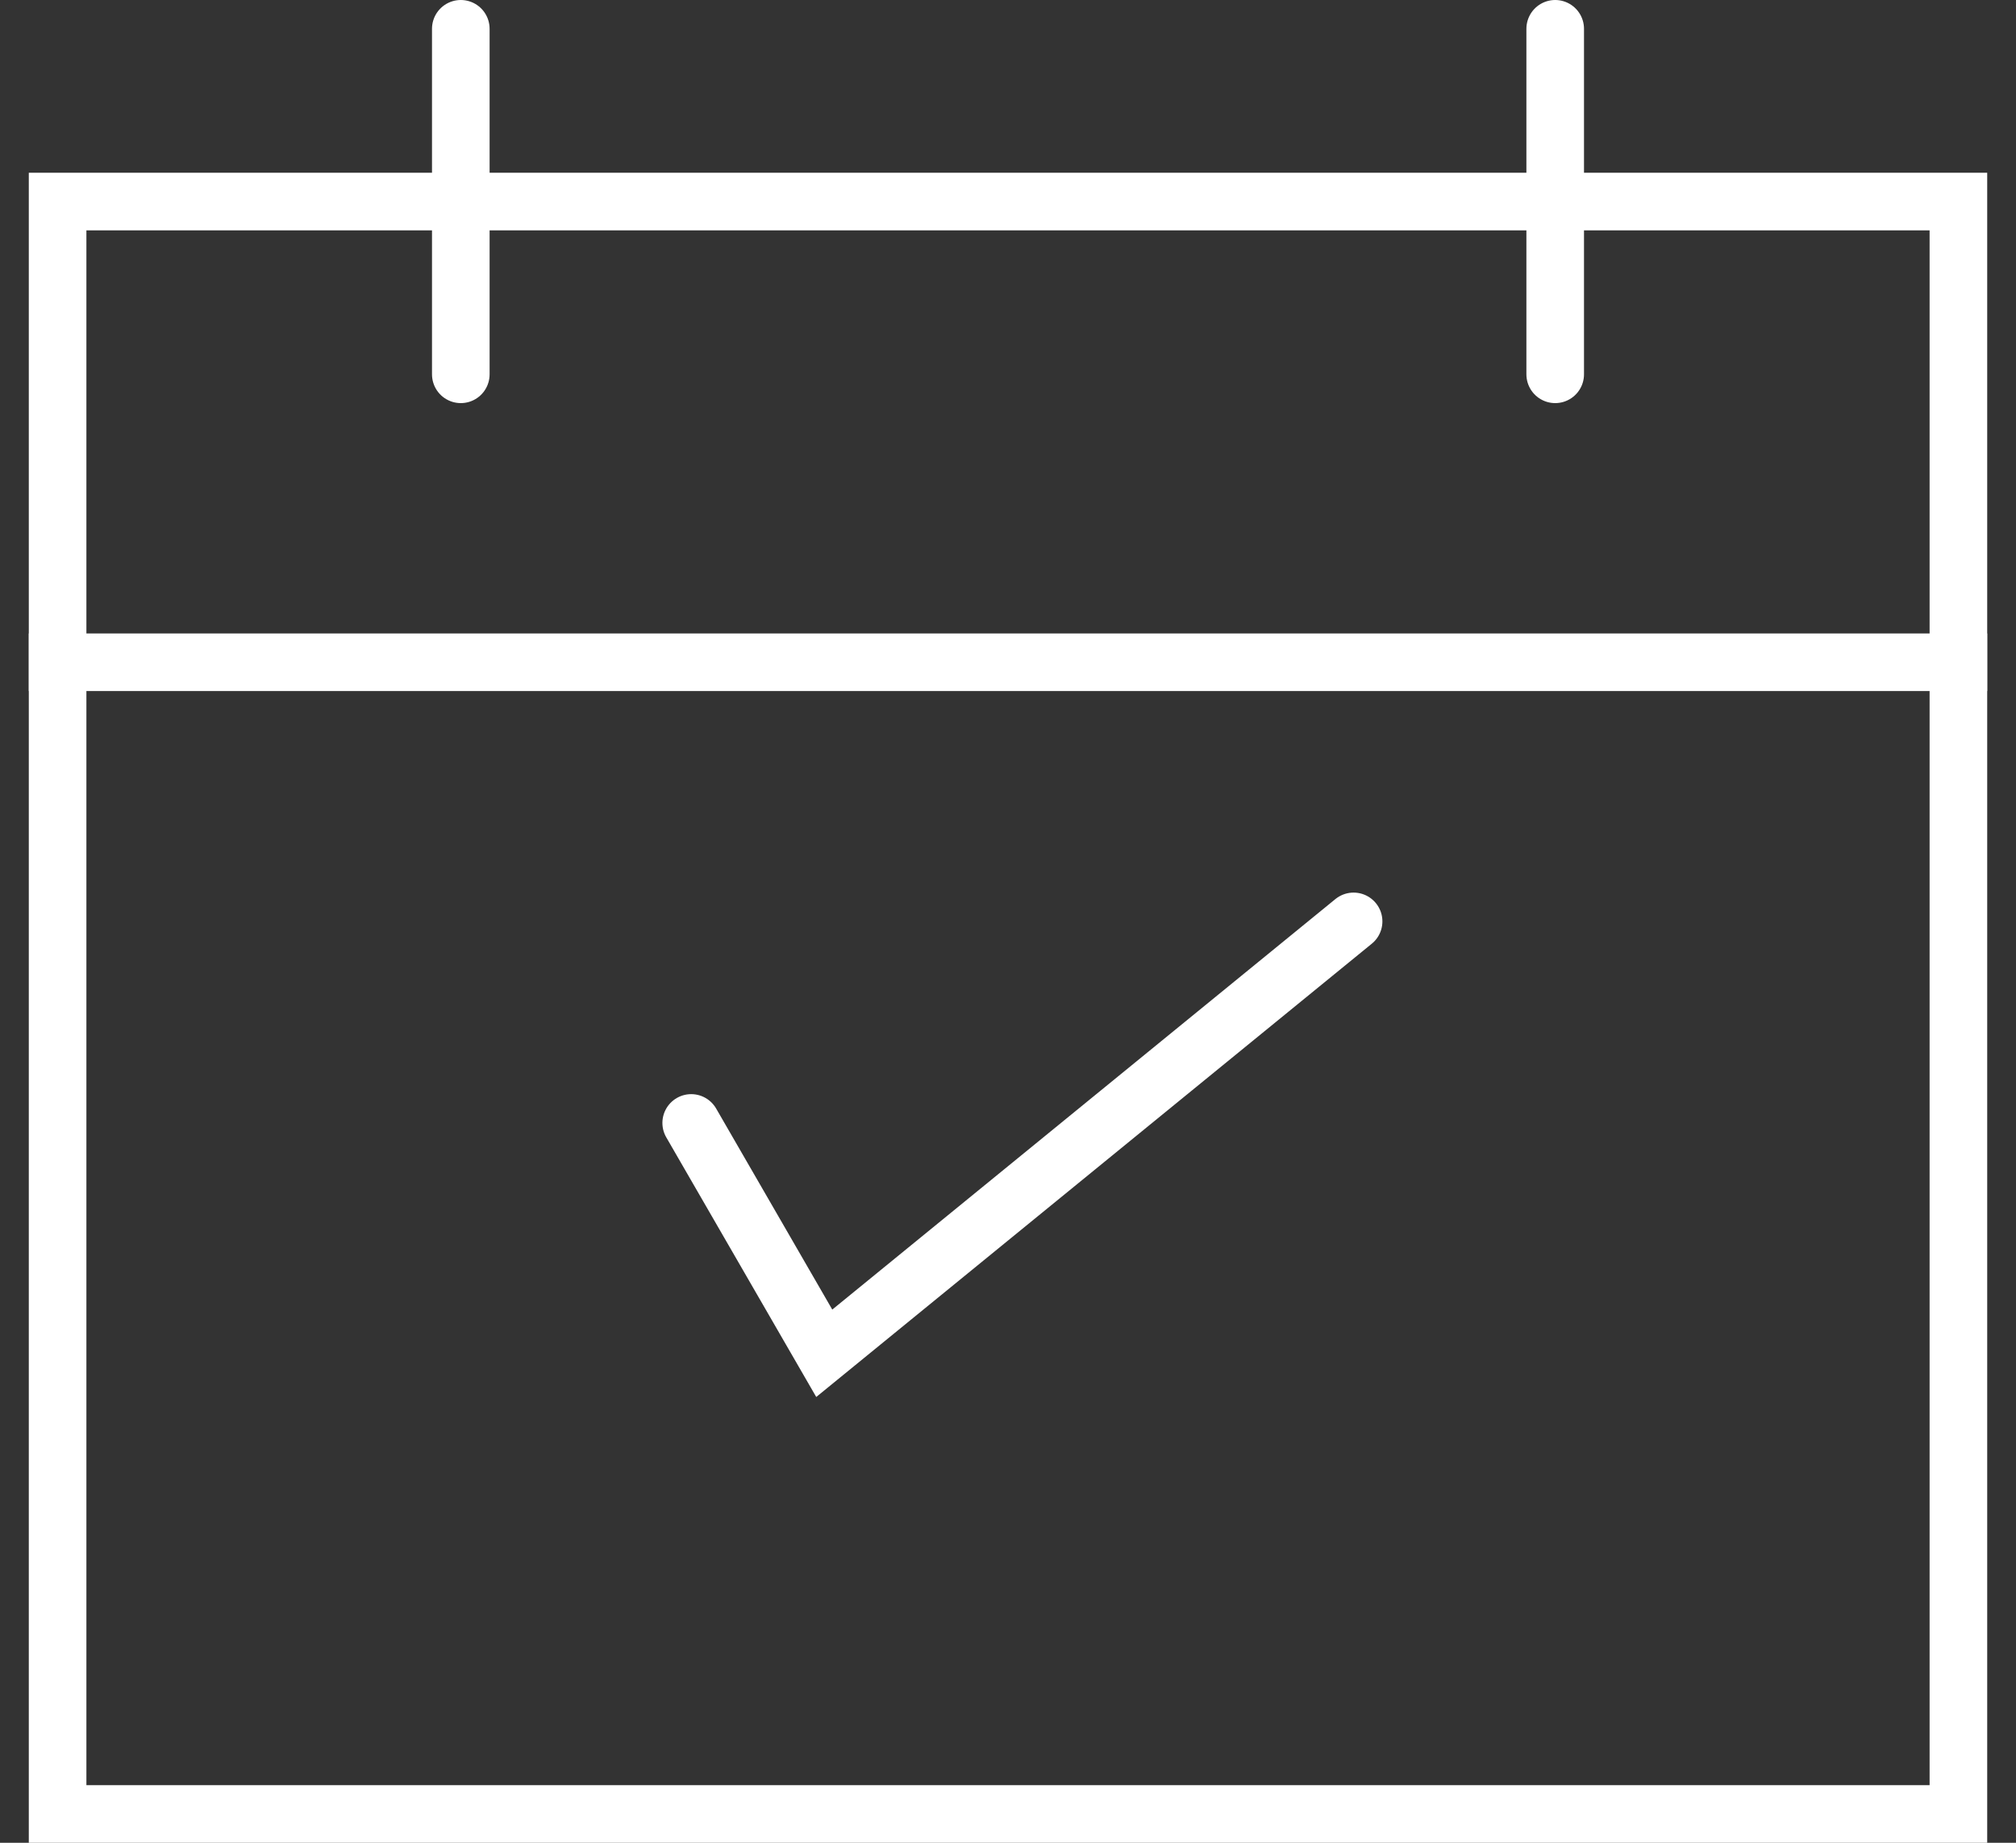
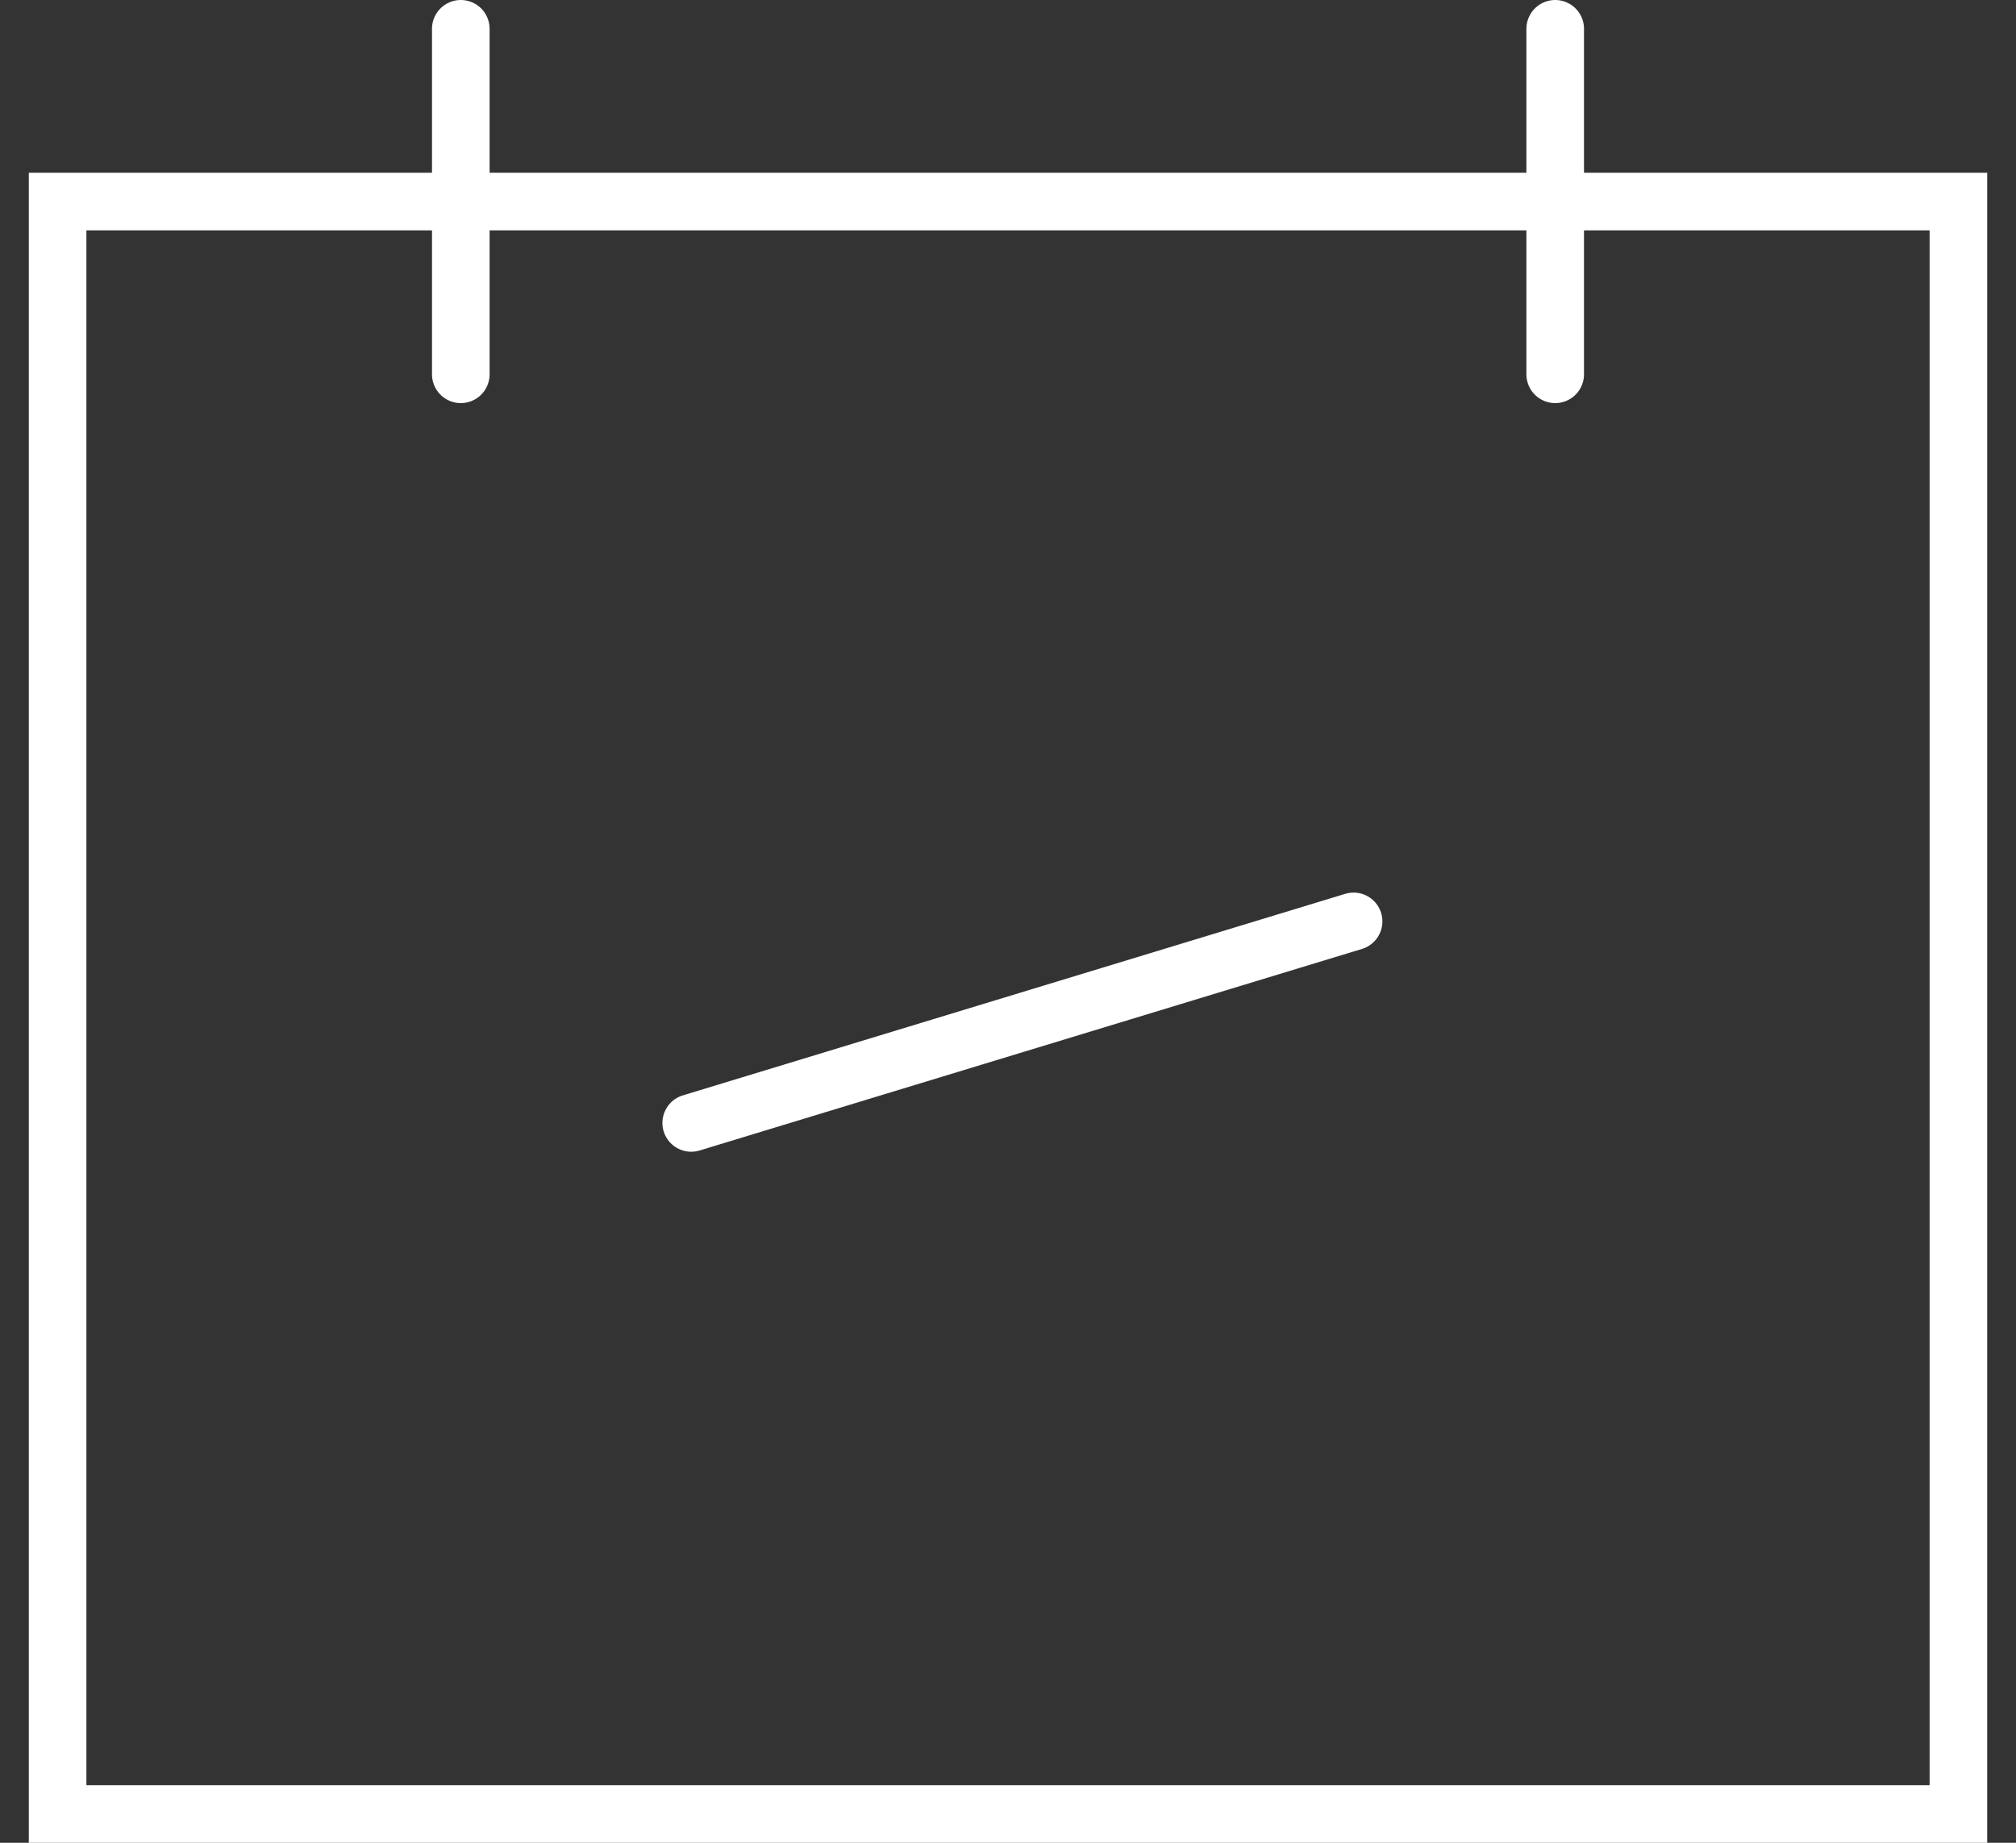
<svg xmlns="http://www.w3.org/2000/svg" width="35" height="32" viewBox="0 0 35 32" fill="none">
  <rect x="0" y="0" width="35" height="32" fill="#333333" stroke="none" />
  <rect x="1" y="3.5" width="33" height="28" stroke="white" />
-   <line x1="0.5" y1="11.5" x2="34.5" y2="11.5" stroke="white" />
  <line x1="8" y1="0.5" x2="8" y2="6.5" stroke="white" stroke-linecap="round" />
  <line x1="27" y1="0.5" x2="27" y2="6.5" stroke="white" stroke-linecap="round" />
-   <path d="M12 19.5L14.31 23.5L23.5 16" stroke="white" stroke-linecap="round" />
+   <path d="M12 19.5L23.5 16" stroke="white" stroke-linecap="round" />
</svg>